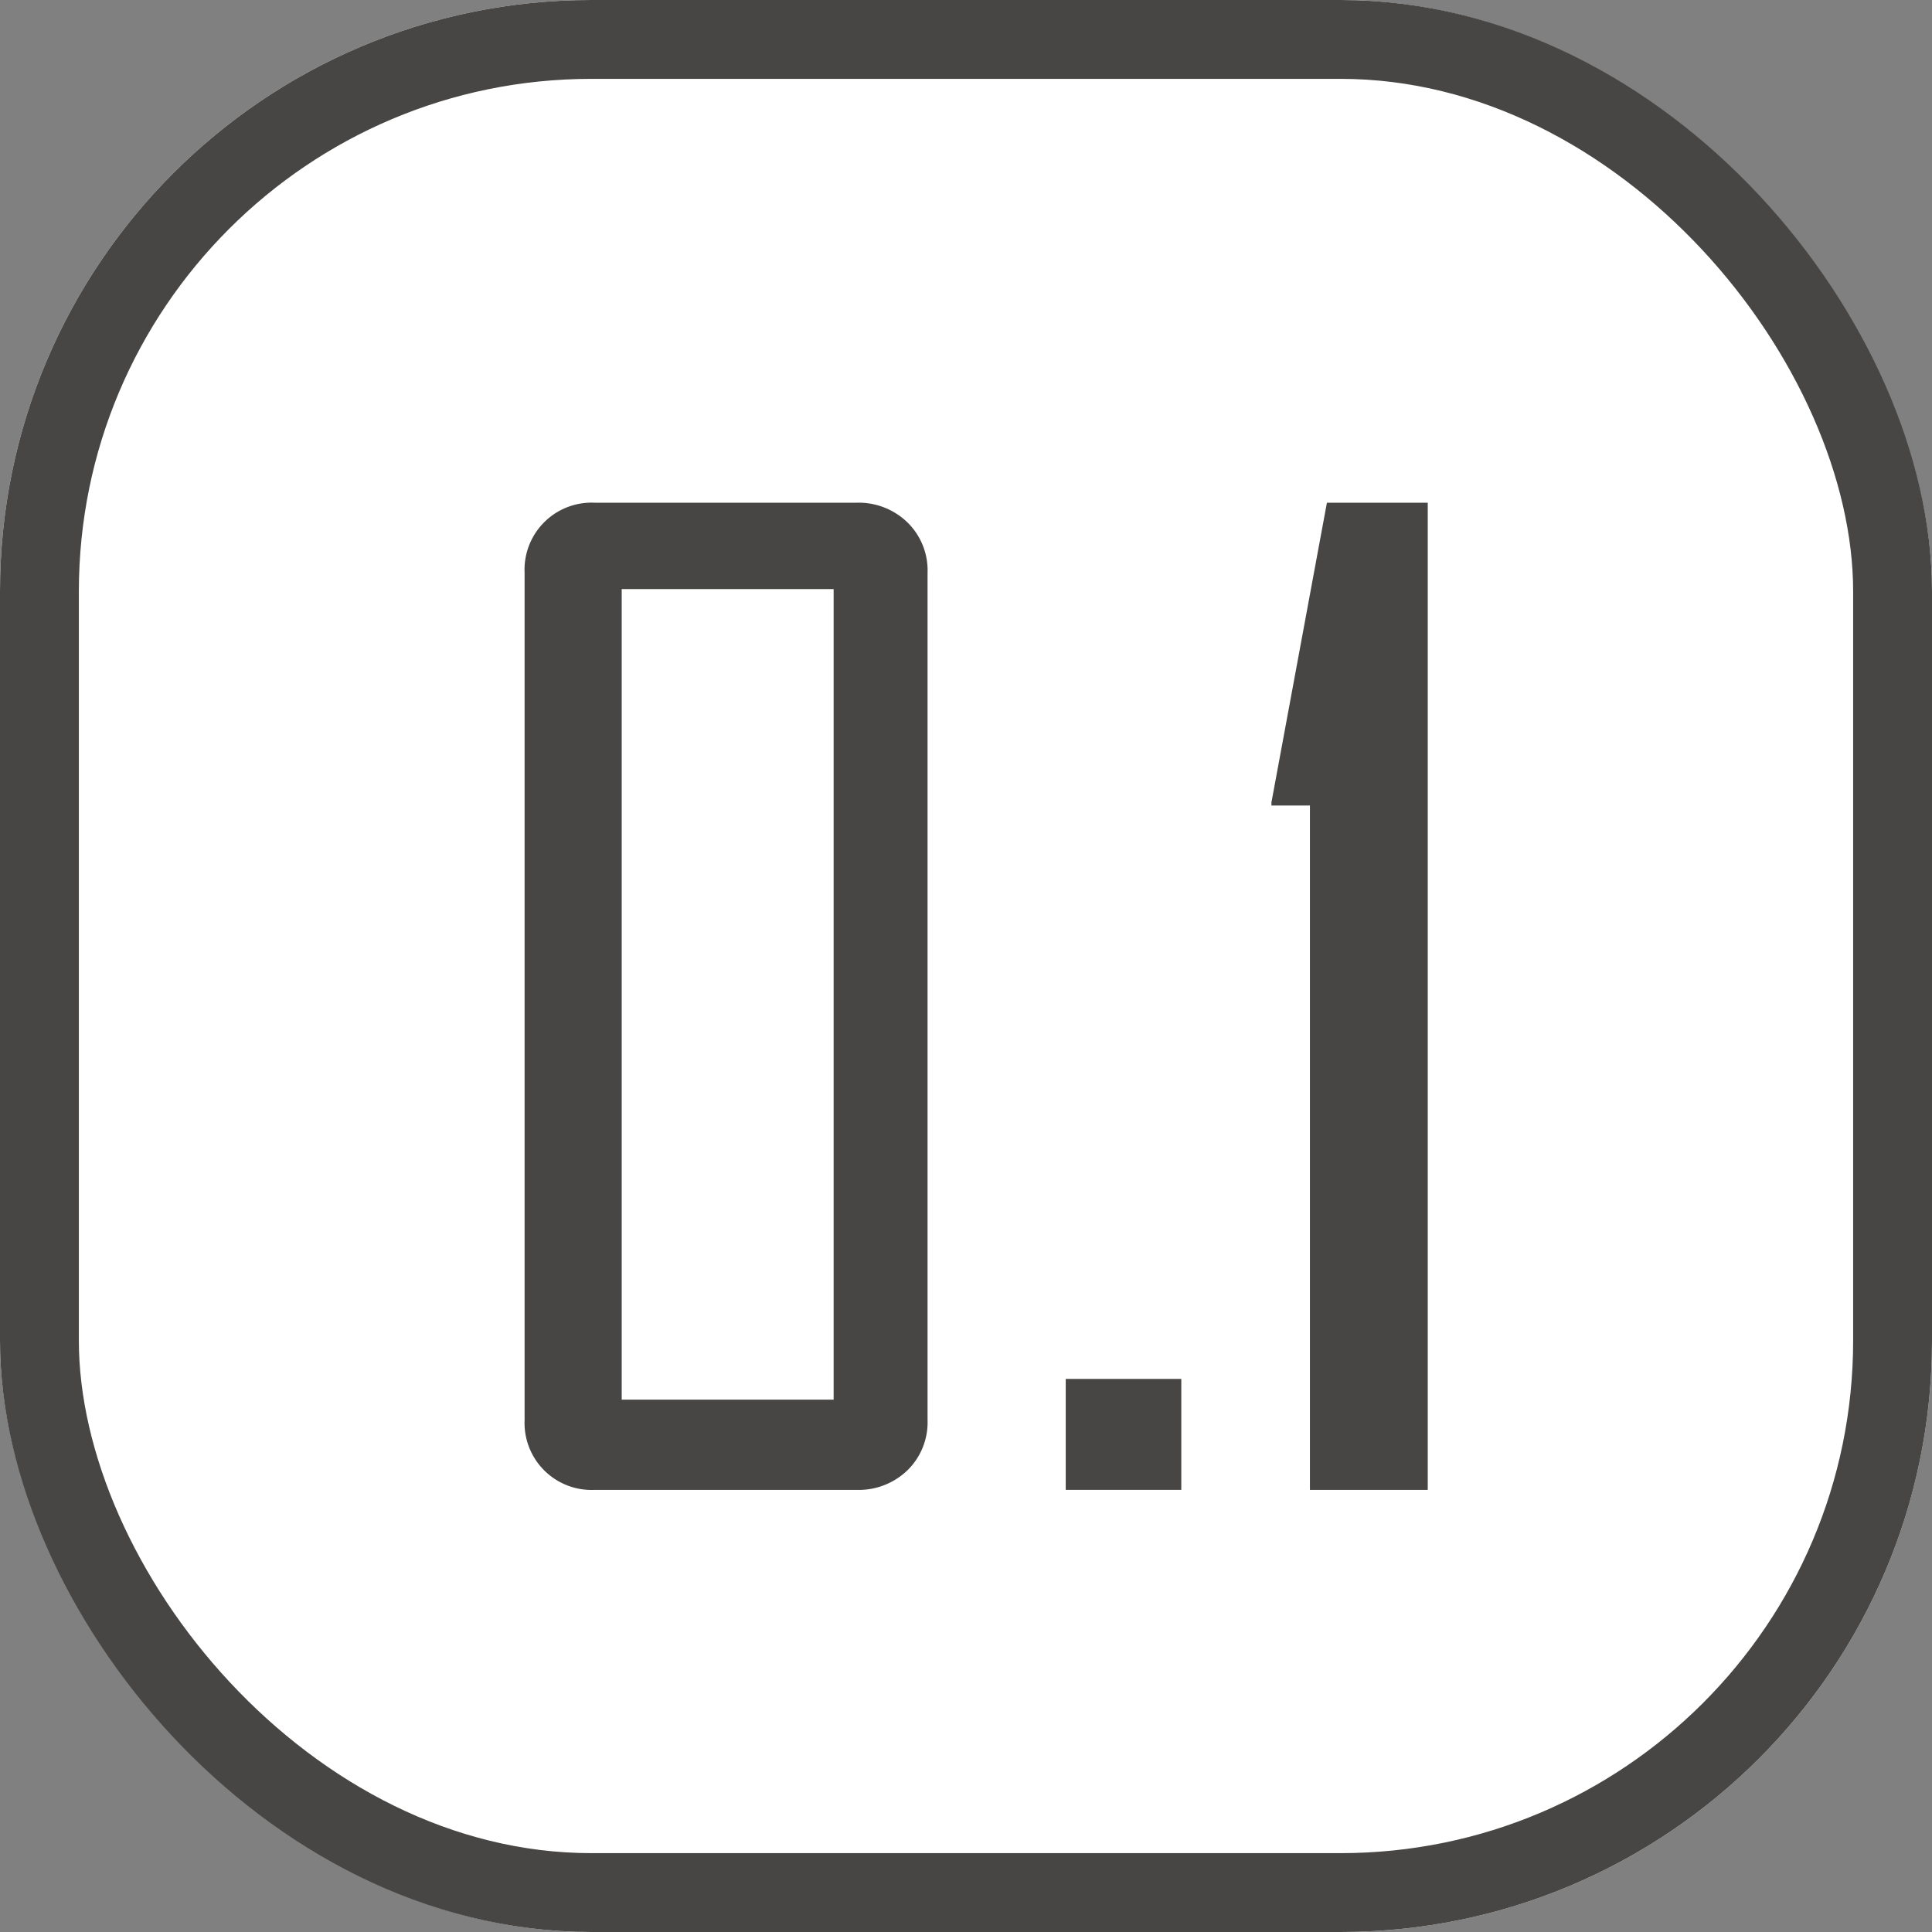
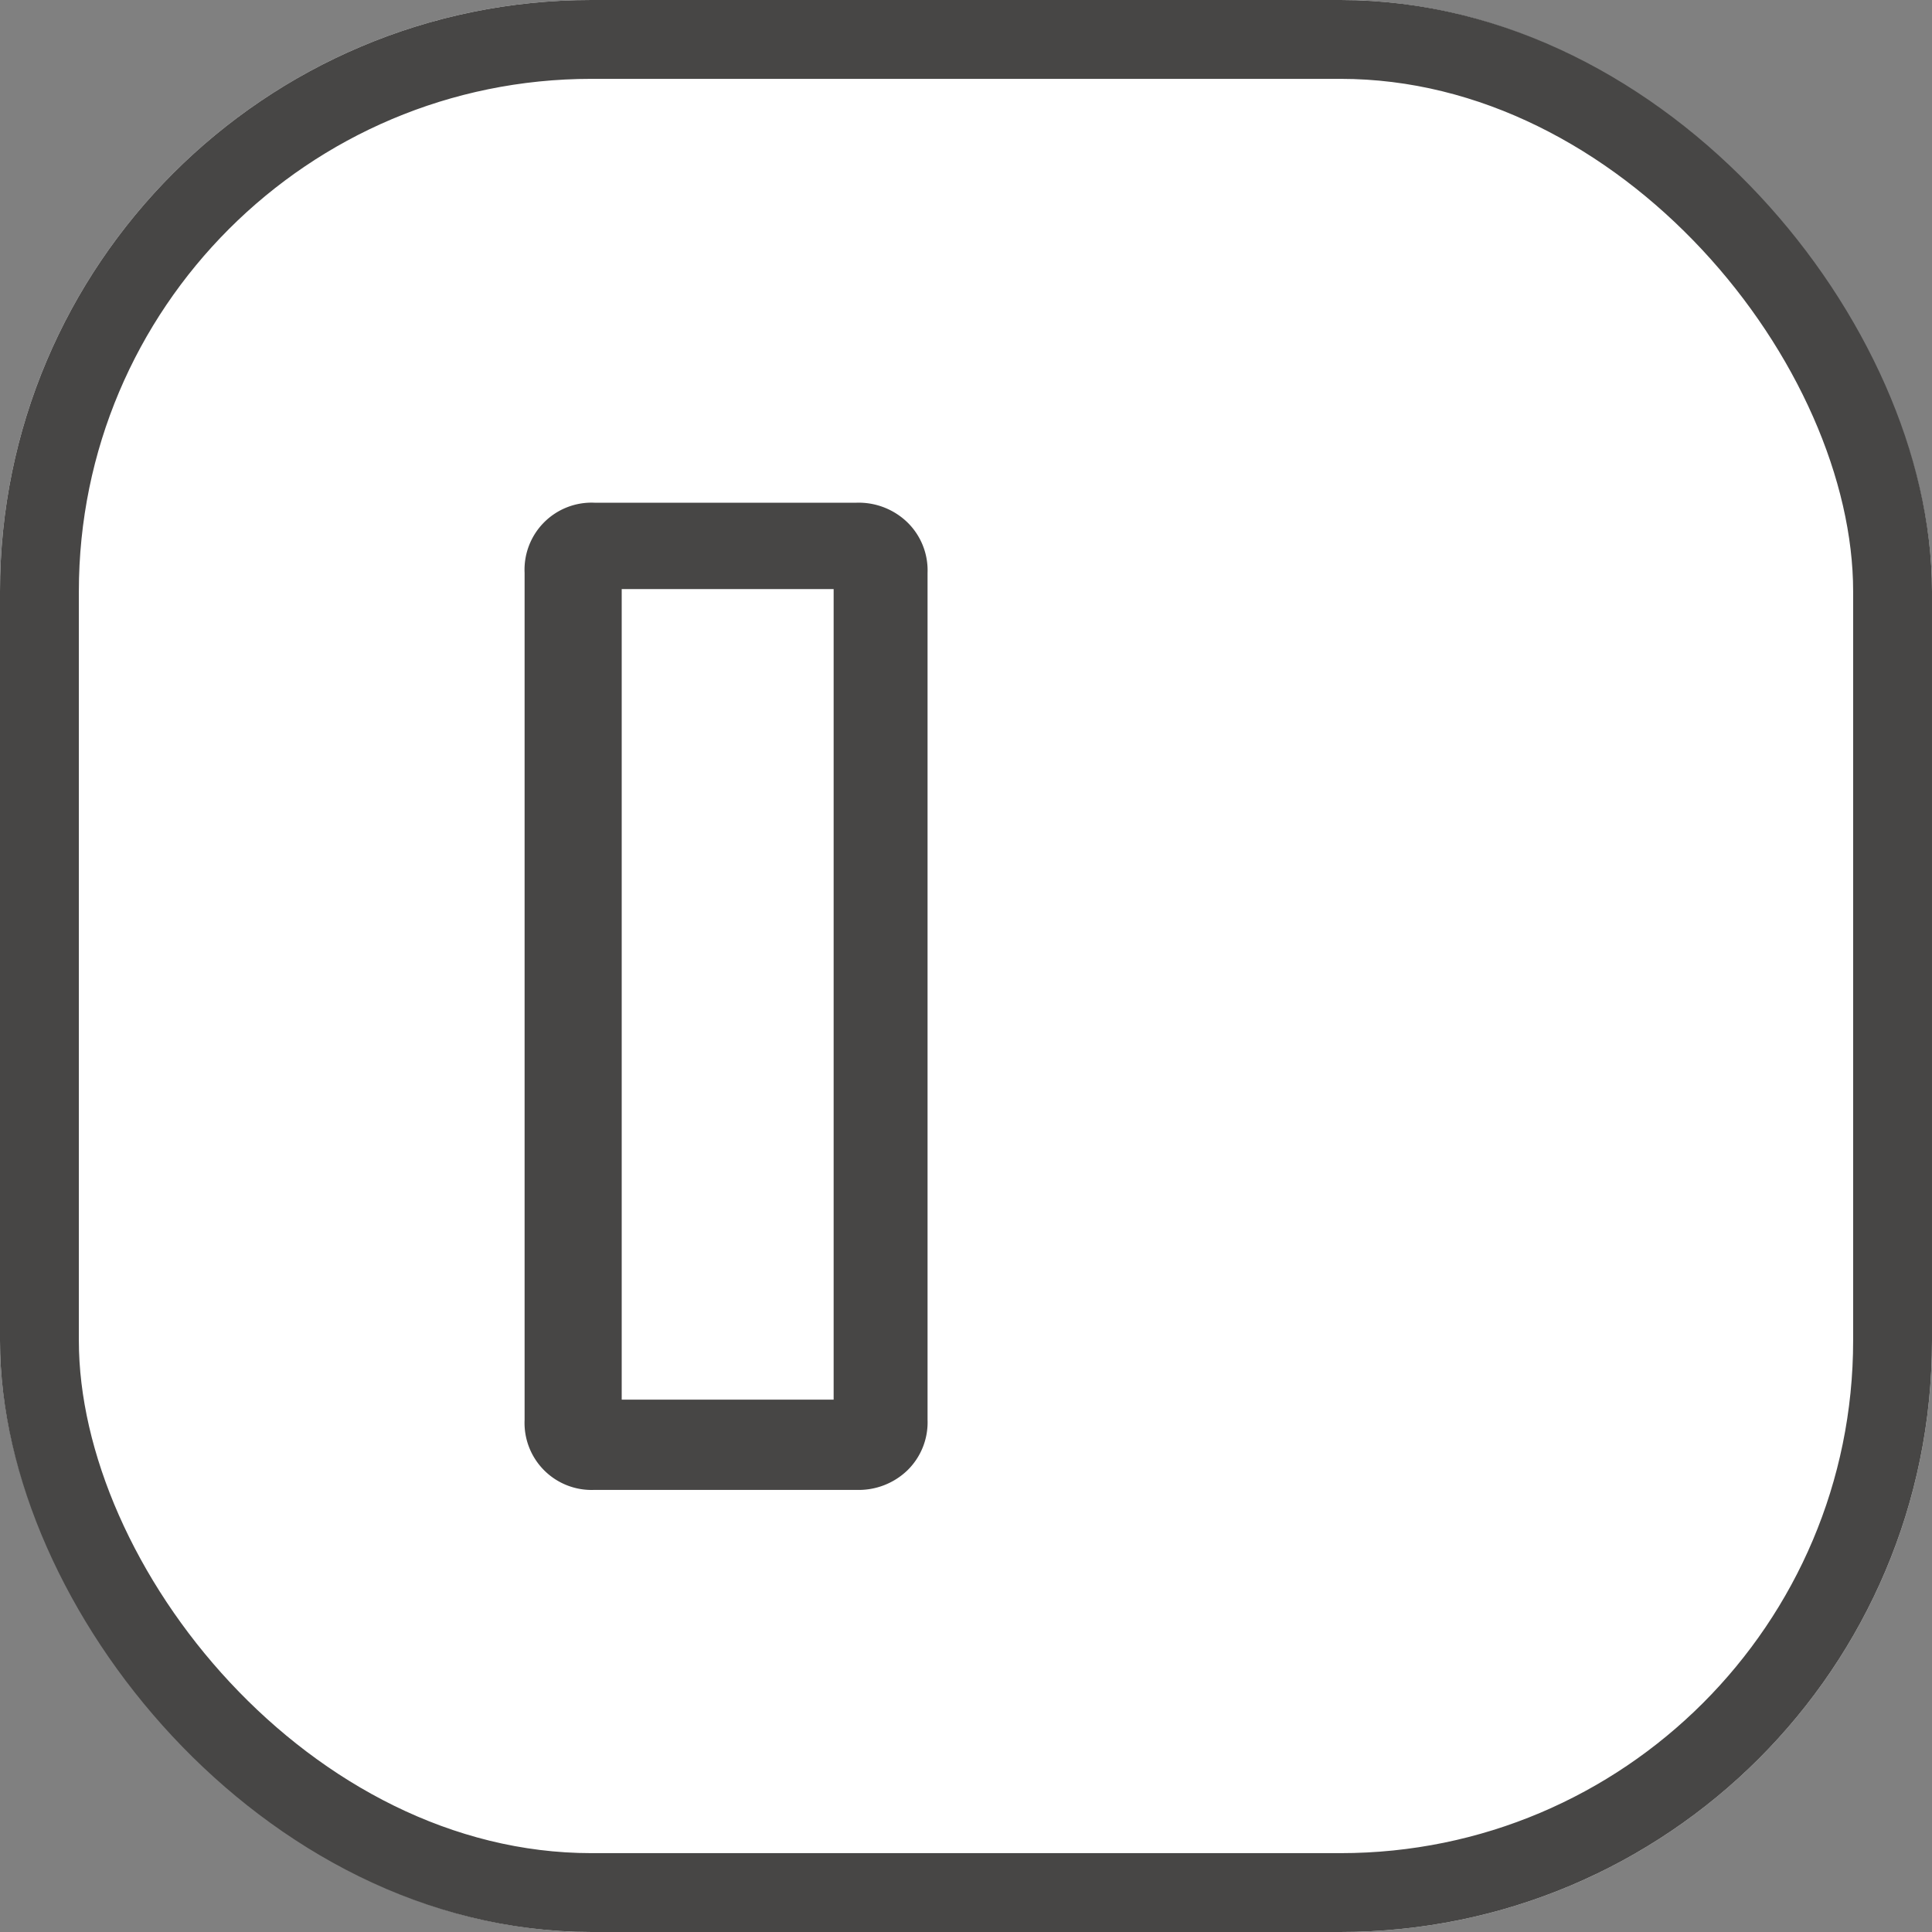
<svg xmlns="http://www.w3.org/2000/svg" width="98" height="98" viewBox="0 0 98 98">
  <rect x="0" y="0" width="98" height="98" fill="#808080" stroke="none" />
  <g id="Accurate_temperature_control" data-name="Accurate temperature control" transform="translate(-1015 -605)">
    <g id="矩形_1814" data-name="矩形 1814" transform="translate(1015 605)" fill="#fff" stroke="#474645" stroke-width="4">
      <rect width="98" height="98" rx="30" stroke="none" />
      <rect x="2" y="2" width="94" height="94" rx="28" fill="none" />
    </g>
    <g id="组_15954" data-name="组 15954" transform="translate(704.771 68.006)">
      <path id="路径_887" data-name="路径 887" d="M357.279,609.018a3.4,3.4,0,0,1-1.024,2.56,3.559,3.559,0,0,1-2.588.99H340.391a3.4,3.4,0,0,1-3.552-3.549V566.049a3.4,3.4,0,0,1,3.552-3.555h13.276a3.552,3.552,0,0,1,2.588.995,3.4,3.4,0,0,1,1.024,2.56Zm-4.764-42.143h-10.75v41.115h10.75Z" transform="translate(0 0)" fill="#474645" />
-       <rect id="矩形_1412" data-name="矩形 1412" width="5.862" height="5.628" transform="translate(364.288 606.939)" fill="#474645" />
-       <path id="路径_888" data-name="路径 888" d="M359.2,612.568h-5.976V577.852h-1.953v-.157l2.814-15.2H359.2Z" transform="translate(23.451 0.001)" fill="#474645" />
    </g>
  </g>
</svg>